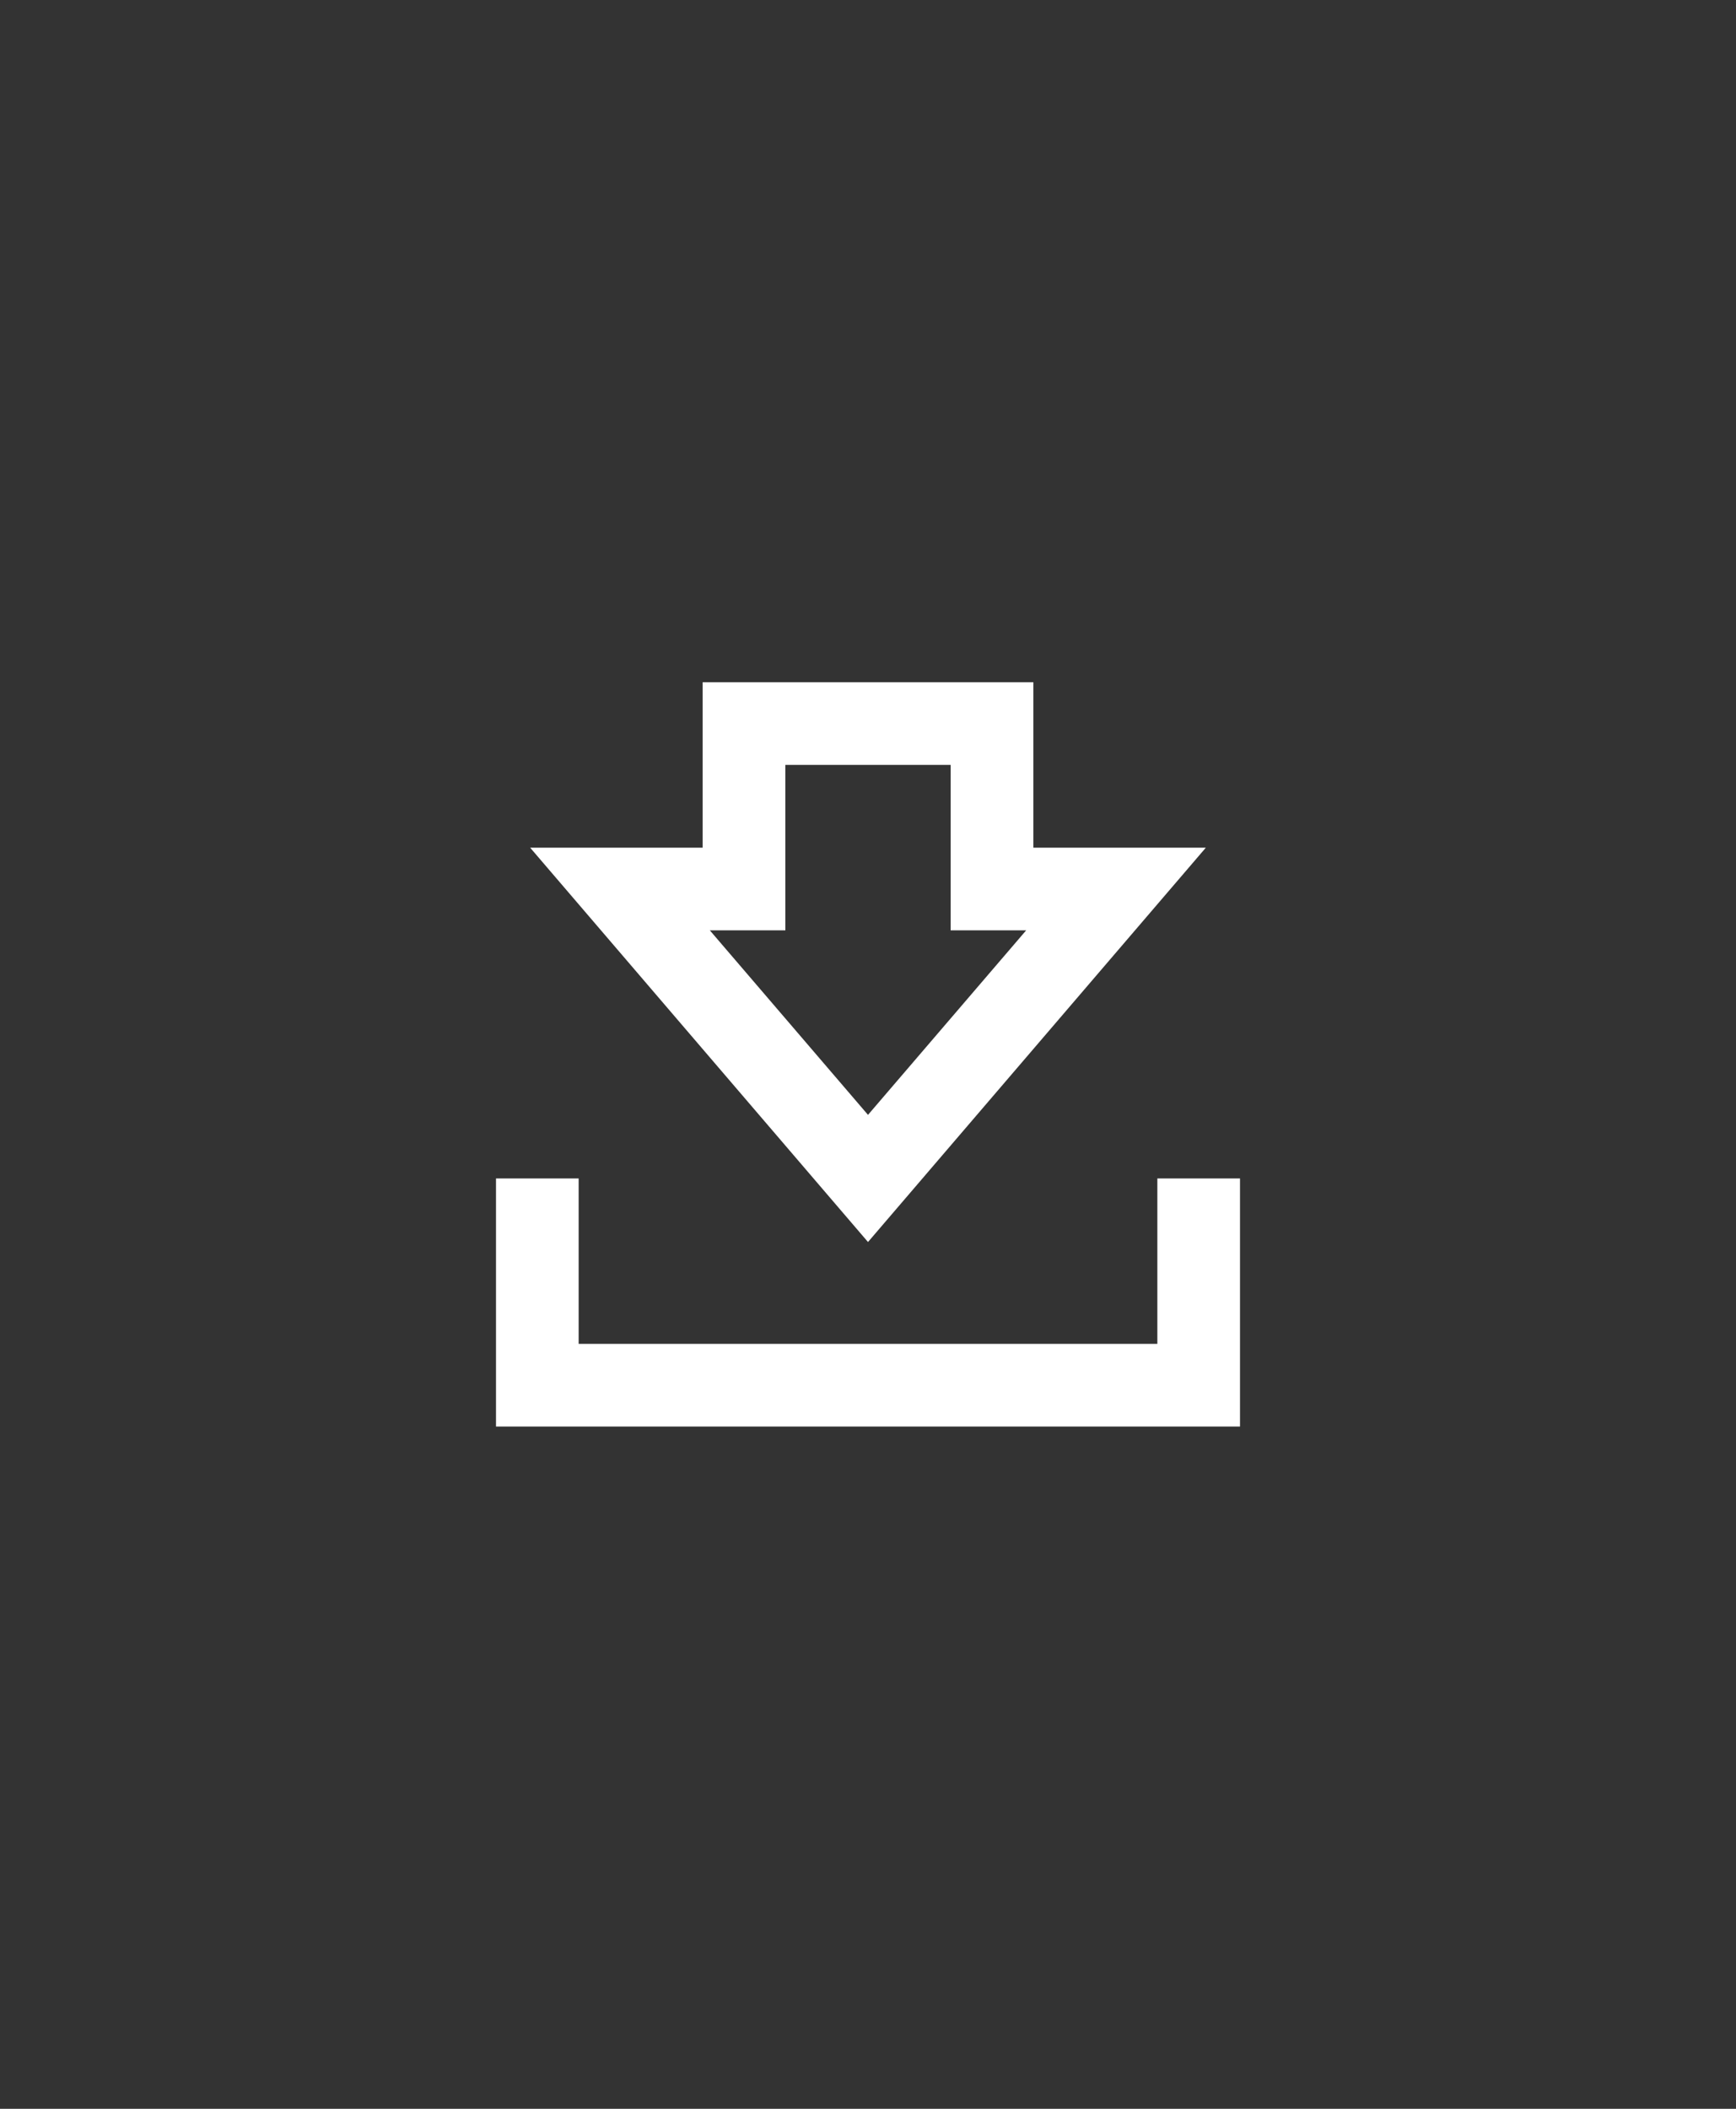
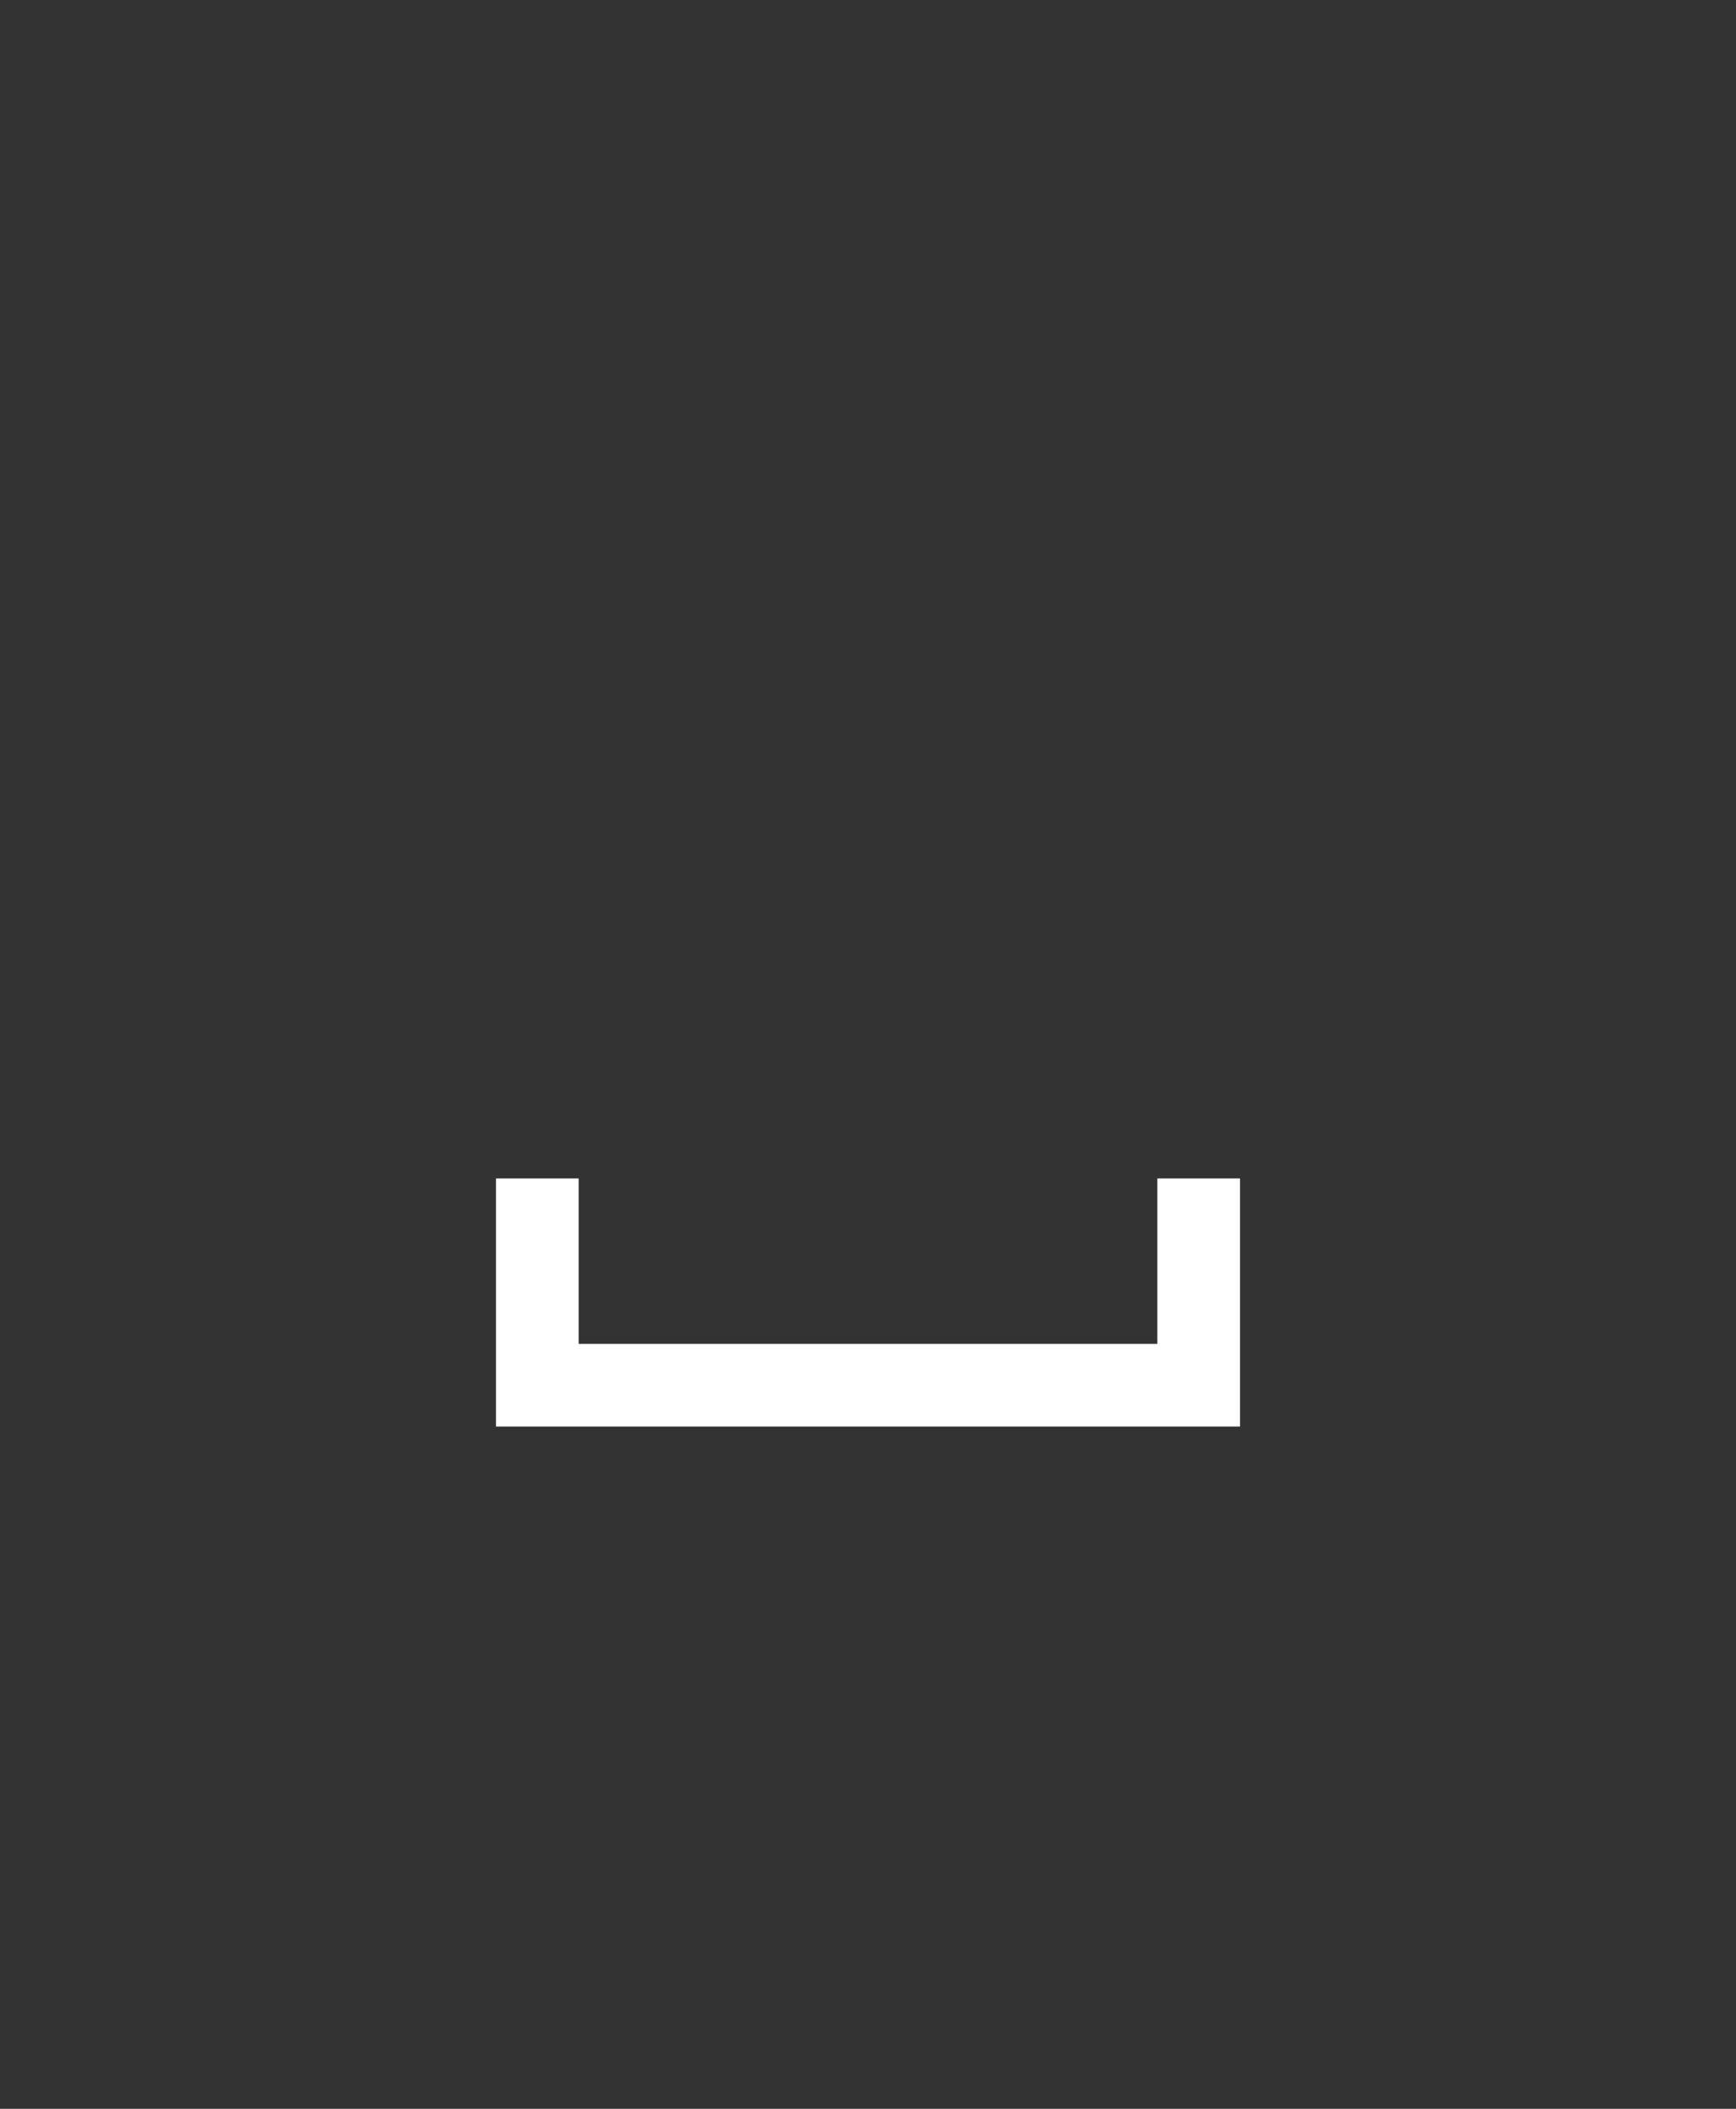
<svg xmlns="http://www.w3.org/2000/svg" width="28" height="34" viewBox="0 0 28 34" fill="none">
  <rect x="0" y="0" width="28" height="34" fill="#333333" stroke="none" />
-   <path d="M19.449 13.667H16.667V11H11.333V13.667H8.551L14 20.025L19.449 13.667ZM12.667 15V12.333H15.333V15H16.551L14 17.975L11.449 15H12.667Z" fill="white" />
  <path d="M18.667 19V21.667H9.333V19H8V23H20V19H18.667Z" fill="white" />
</svg>